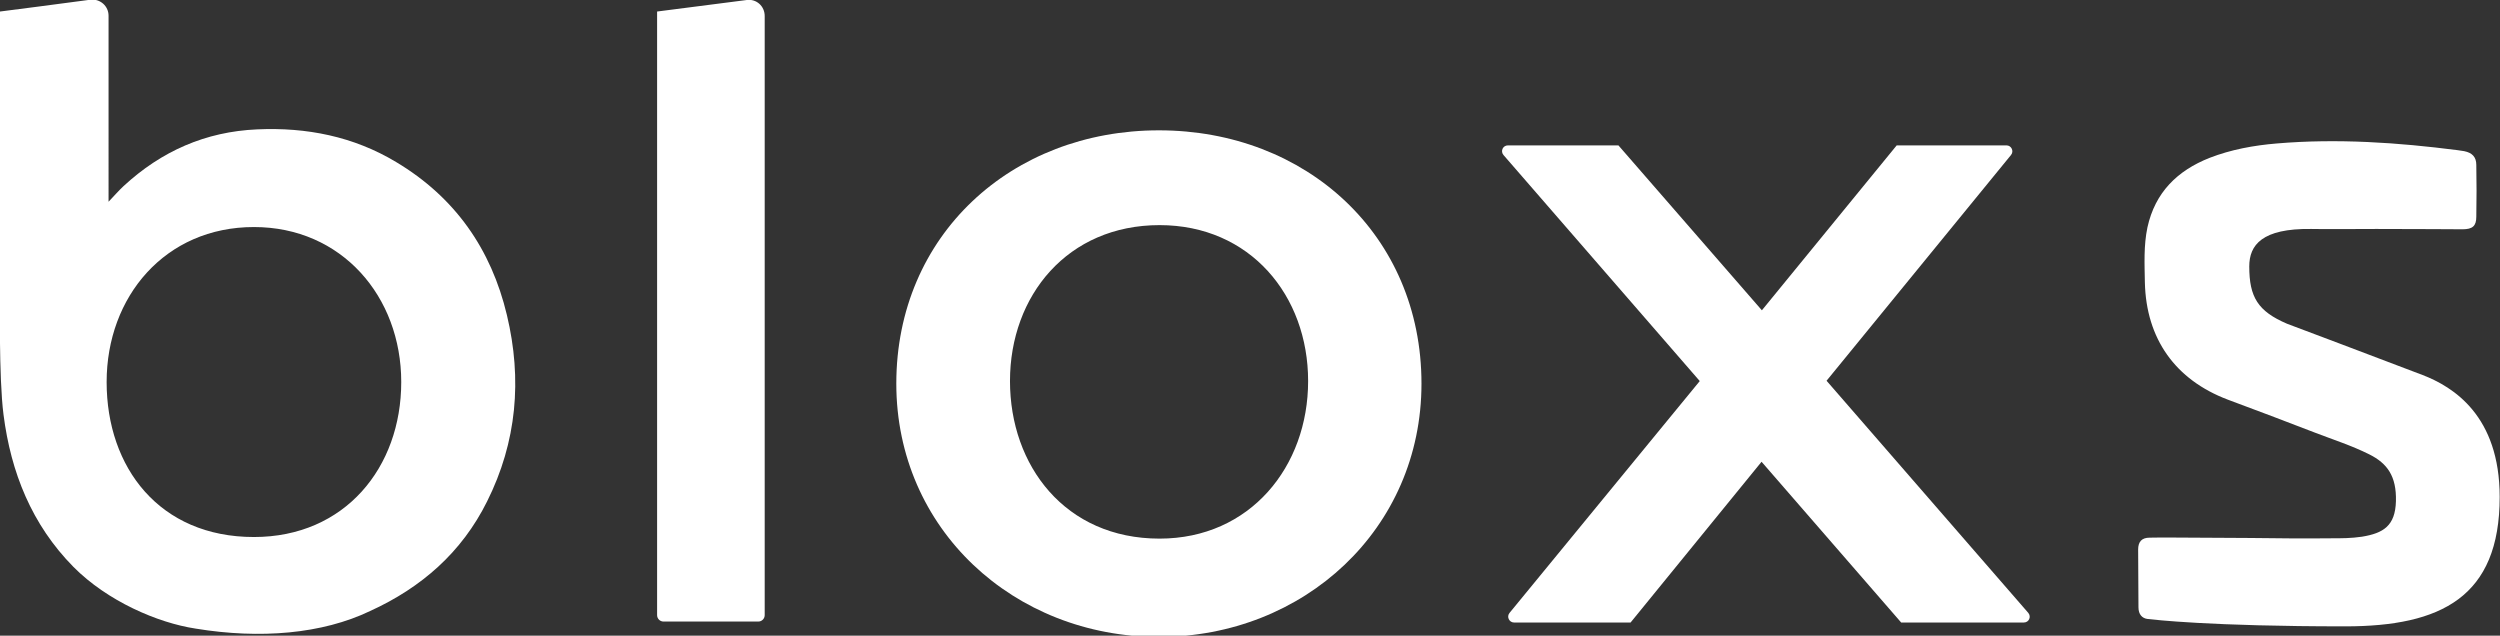
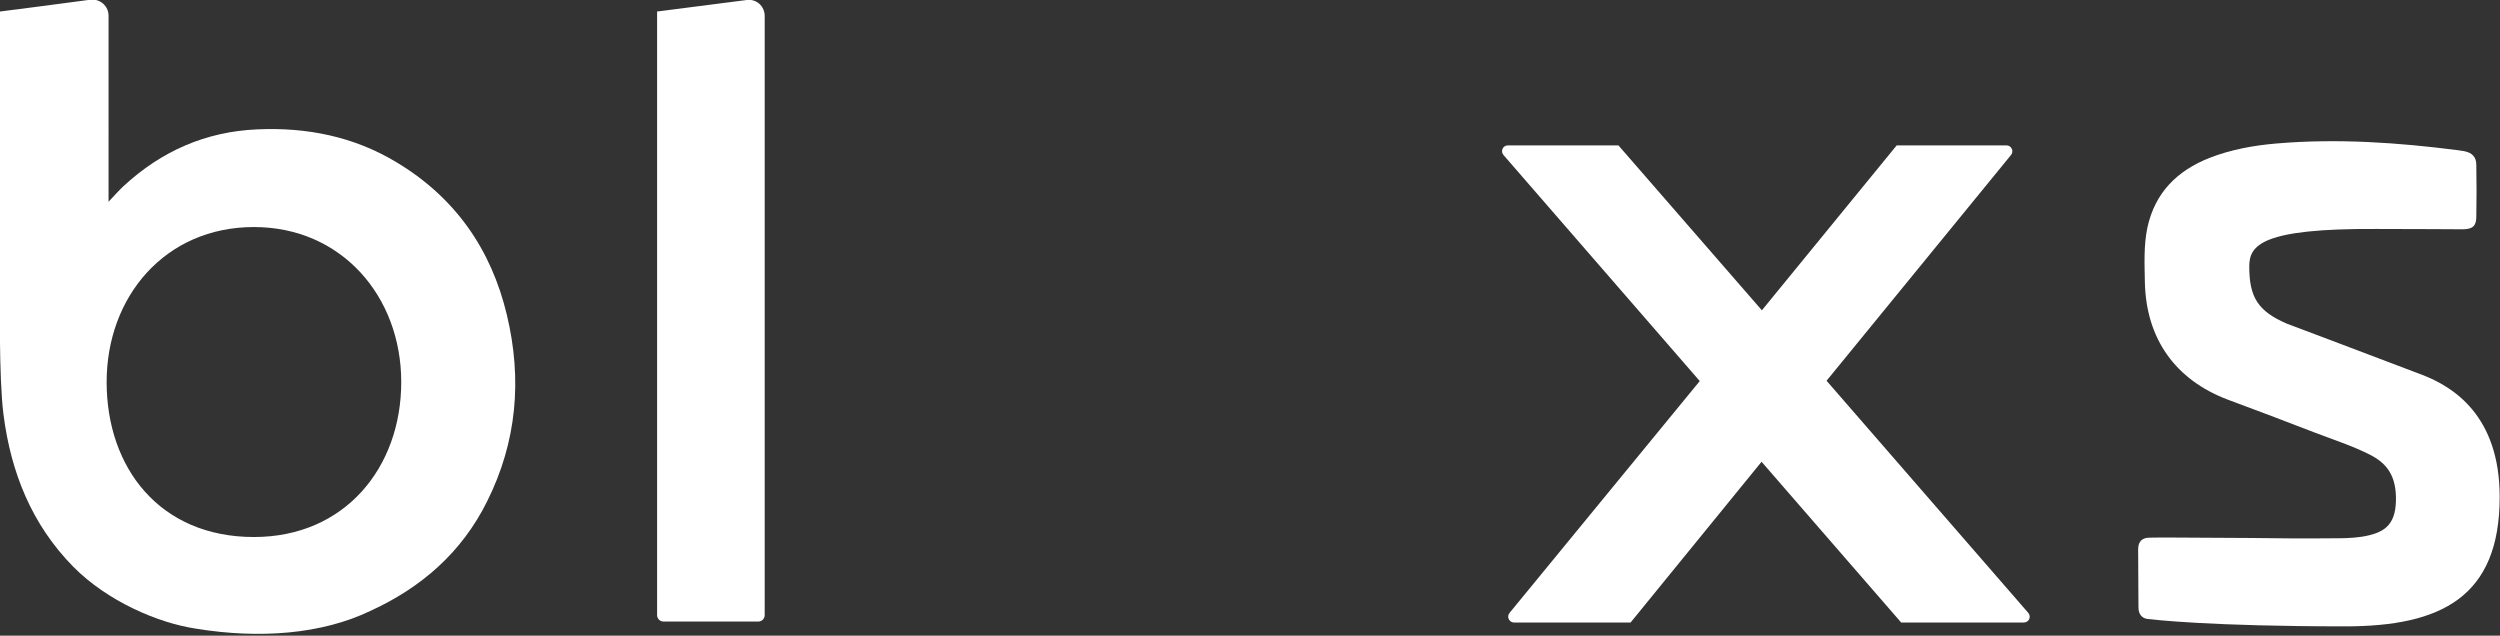
<svg xmlns="http://www.w3.org/2000/svg" version="1.1" id="Laag_1" x="0px" y="0px" viewBox="0 0 780.7 198.5" style="enable-background:new 0 0 780.7 198.5;" xml:space="preserve">
  <rect x="0" y="0" width="780.7" height="198.5" fill="#333333" stroke="none" />
  <style type="text/css">
	.st0{fill:#1E1A34;}
	.st1{fill:#FFFFFF;}
	.st2{fill:#0541A0;}
</style>
  <g>
-     <path class="st1" d="M702.4,83.2c0,9.6,2.7,14,11.8,17.9c0,0,31.9,12,42.3,16c9.6,3.7,24.1,12.7,24.1,38.1   c0,31.3-18.4,40.4-48.2,40.4c-42.3,0-59.9-2.1-61.7-2.3c-1.8-0.2-2.9-1.5-2.9-3.6c0-6-0.1-12.1-0.1-18.1c0-2.4,1.1-3.7,3.6-3.7   c4.6-0.1,8.9,0,13.5,0c5.9,0,11.8,0.1,17.8,0.1c8.4,0.1,16.8,0.2,25.2,0.1c3.5,0,6.4,0,9.8-0.5c6.7-1.1,10.4-3.4,10.6-11.1   c0.2-7.8-2.7-11.8-8.3-14.6s-11.3-4.6-17-6.8c-9-3.5-18.1-6.9-27.2-10.3c-16.4-6.2-25.5-19-25.9-36.6c-0.1-5.7-0.4-11.5,0.8-17.2   c2.4-10.9,9.3-17.7,19.4-21.7c6.7-2.6,13.8-3.9,21-4.5c18.9-1.6,37.8-0.3,56.5,2.1c0.7,0.1,1.4,0.2,2,0.3c2.5,0.5,3.8,1.8,3.8,4.3   c0.1,5.4,0.1,10.8,0,16.2c0,2.9-1.2,3.9-4.3,3.9c-9,0-7.8-0.1-26.9-0.1c-5.3,0-16,0.1-20.4,0C706.4,71.3,702.4,76.5,702.4,83.2z" />
+     <path class="st1" d="M702.4,83.2c0,9.6,2.7,14,11.8,17.9c0,0,31.9,12,42.3,16c9.6,3.7,24.1,12.7,24.1,38.1   c0,31.3-18.4,40.4-48.2,40.4c-42.3,0-59.9-2.1-61.7-2.3c-1.8-0.2-2.9-1.5-2.9-3.6c0-6-0.1-12.1-0.1-18.1c0-2.4,1.1-3.7,3.6-3.7   c4.6-0.1,8.9,0,13.5,0c5.9,0,11.8,0.1,17.8,0.1c8.4,0.1,16.8,0.2,25.2,0.1c3.5,0,6.4,0,9.8-0.5c6.7-1.1,10.4-3.4,10.6-11.1   c0.2-7.8-2.7-11.8-8.3-14.6s-11.3-4.6-17-6.8c-9-3.5-18.1-6.9-27.2-10.3c-16.4-6.2-25.5-19-25.9-36.6c-0.1-5.7-0.4-11.5,0.8-17.2   c2.4-10.9,9.3-17.7,19.4-21.7c6.7-2.6,13.8-3.9,21-4.5c18.9-1.6,37.8-0.3,56.5,2.1c0.7,0.1,1.4,0.2,2,0.3c2.5,0.5,3.8,1.8,3.8,4.3   c0.1,5.4,0.1,10.8,0,16.2c0,2.9-1.2,3.9-4.3,3.9c-9,0-7.8-0.1-26.9-0.1C706.4,71.3,702.4,76.5,702.4,83.2z" />
    <path class="st1" d="M505.4,45.4h-34.5c-1.6,0-2.4,1.8-1.4,3l61.3,70.6l-59.4,72.4c-1,1.2-0.1,3,1.4,3h36.4l40.9-50.2l43.6,50.2   h38.3c1.6,0,2.4-1.8,1.4-3l-63-72.5L628,48.4c1-1.2,0.1-3-1.4-3h-34.3l-42.1,51.5L505.4,45.4z" />
    <path class="st1" d="M238.8,5v187.1c0,1.1-0.9,2-2,2h-29.6c-1.1,0-2-0.9-2-2V3.6l28-3.6C236.2-0.4,238.8,1.9,238.8,5z" />
-     <path class="st1" d="M361.9,40.7c-46,0-82,32.7-82,79.1c0,45.4,36.7,79.1,82,79.1s82-33.7,82-79.1   C443.9,73.4,407.9,40.7,361.9,40.7z M362.1,168.2c-29.5,0-46.7-22.8-46.7-49.2c0-26.7,18-48.7,46.7-48.7c28.3,0,46.4,22,46.4,48.7   S390.4,168.2,362.1,168.2z" />
    <path class="st1" d="M0,91.8c0,0-0.4,26.3,1.1,37.7c2.3,18,8.8,34.3,21.8,47.5c10.6,10.7,26.3,17.5,38.2,19.3   c20.1,3.3,39.5,1.7,54.5-5.5c16-7.3,28.6-18.3,36.5-34.2c9.3-18.6,11-38.1,6.2-58.2c-4.9-20.6-16.2-36.8-34.6-47.8   c-13.3-8-28-10.9-43.4-10.2c-16.1,0.7-29.9,6.8-41.7,17.7c-1.5,1.4-2.9,3-4.7,4.9V4.9c0-3-2.6-5.3-5.6-5C19.3,1.1,4.1,3.1,0,3.6   V91.8z M79.3,167.7c-29.5,0-46-21.7-46-48.4s18.3-48.4,46-48.4c27.4,0,46,21.7,46,48.4S107.7,167.7,79.3,167.7z" />
  </g>
</svg>